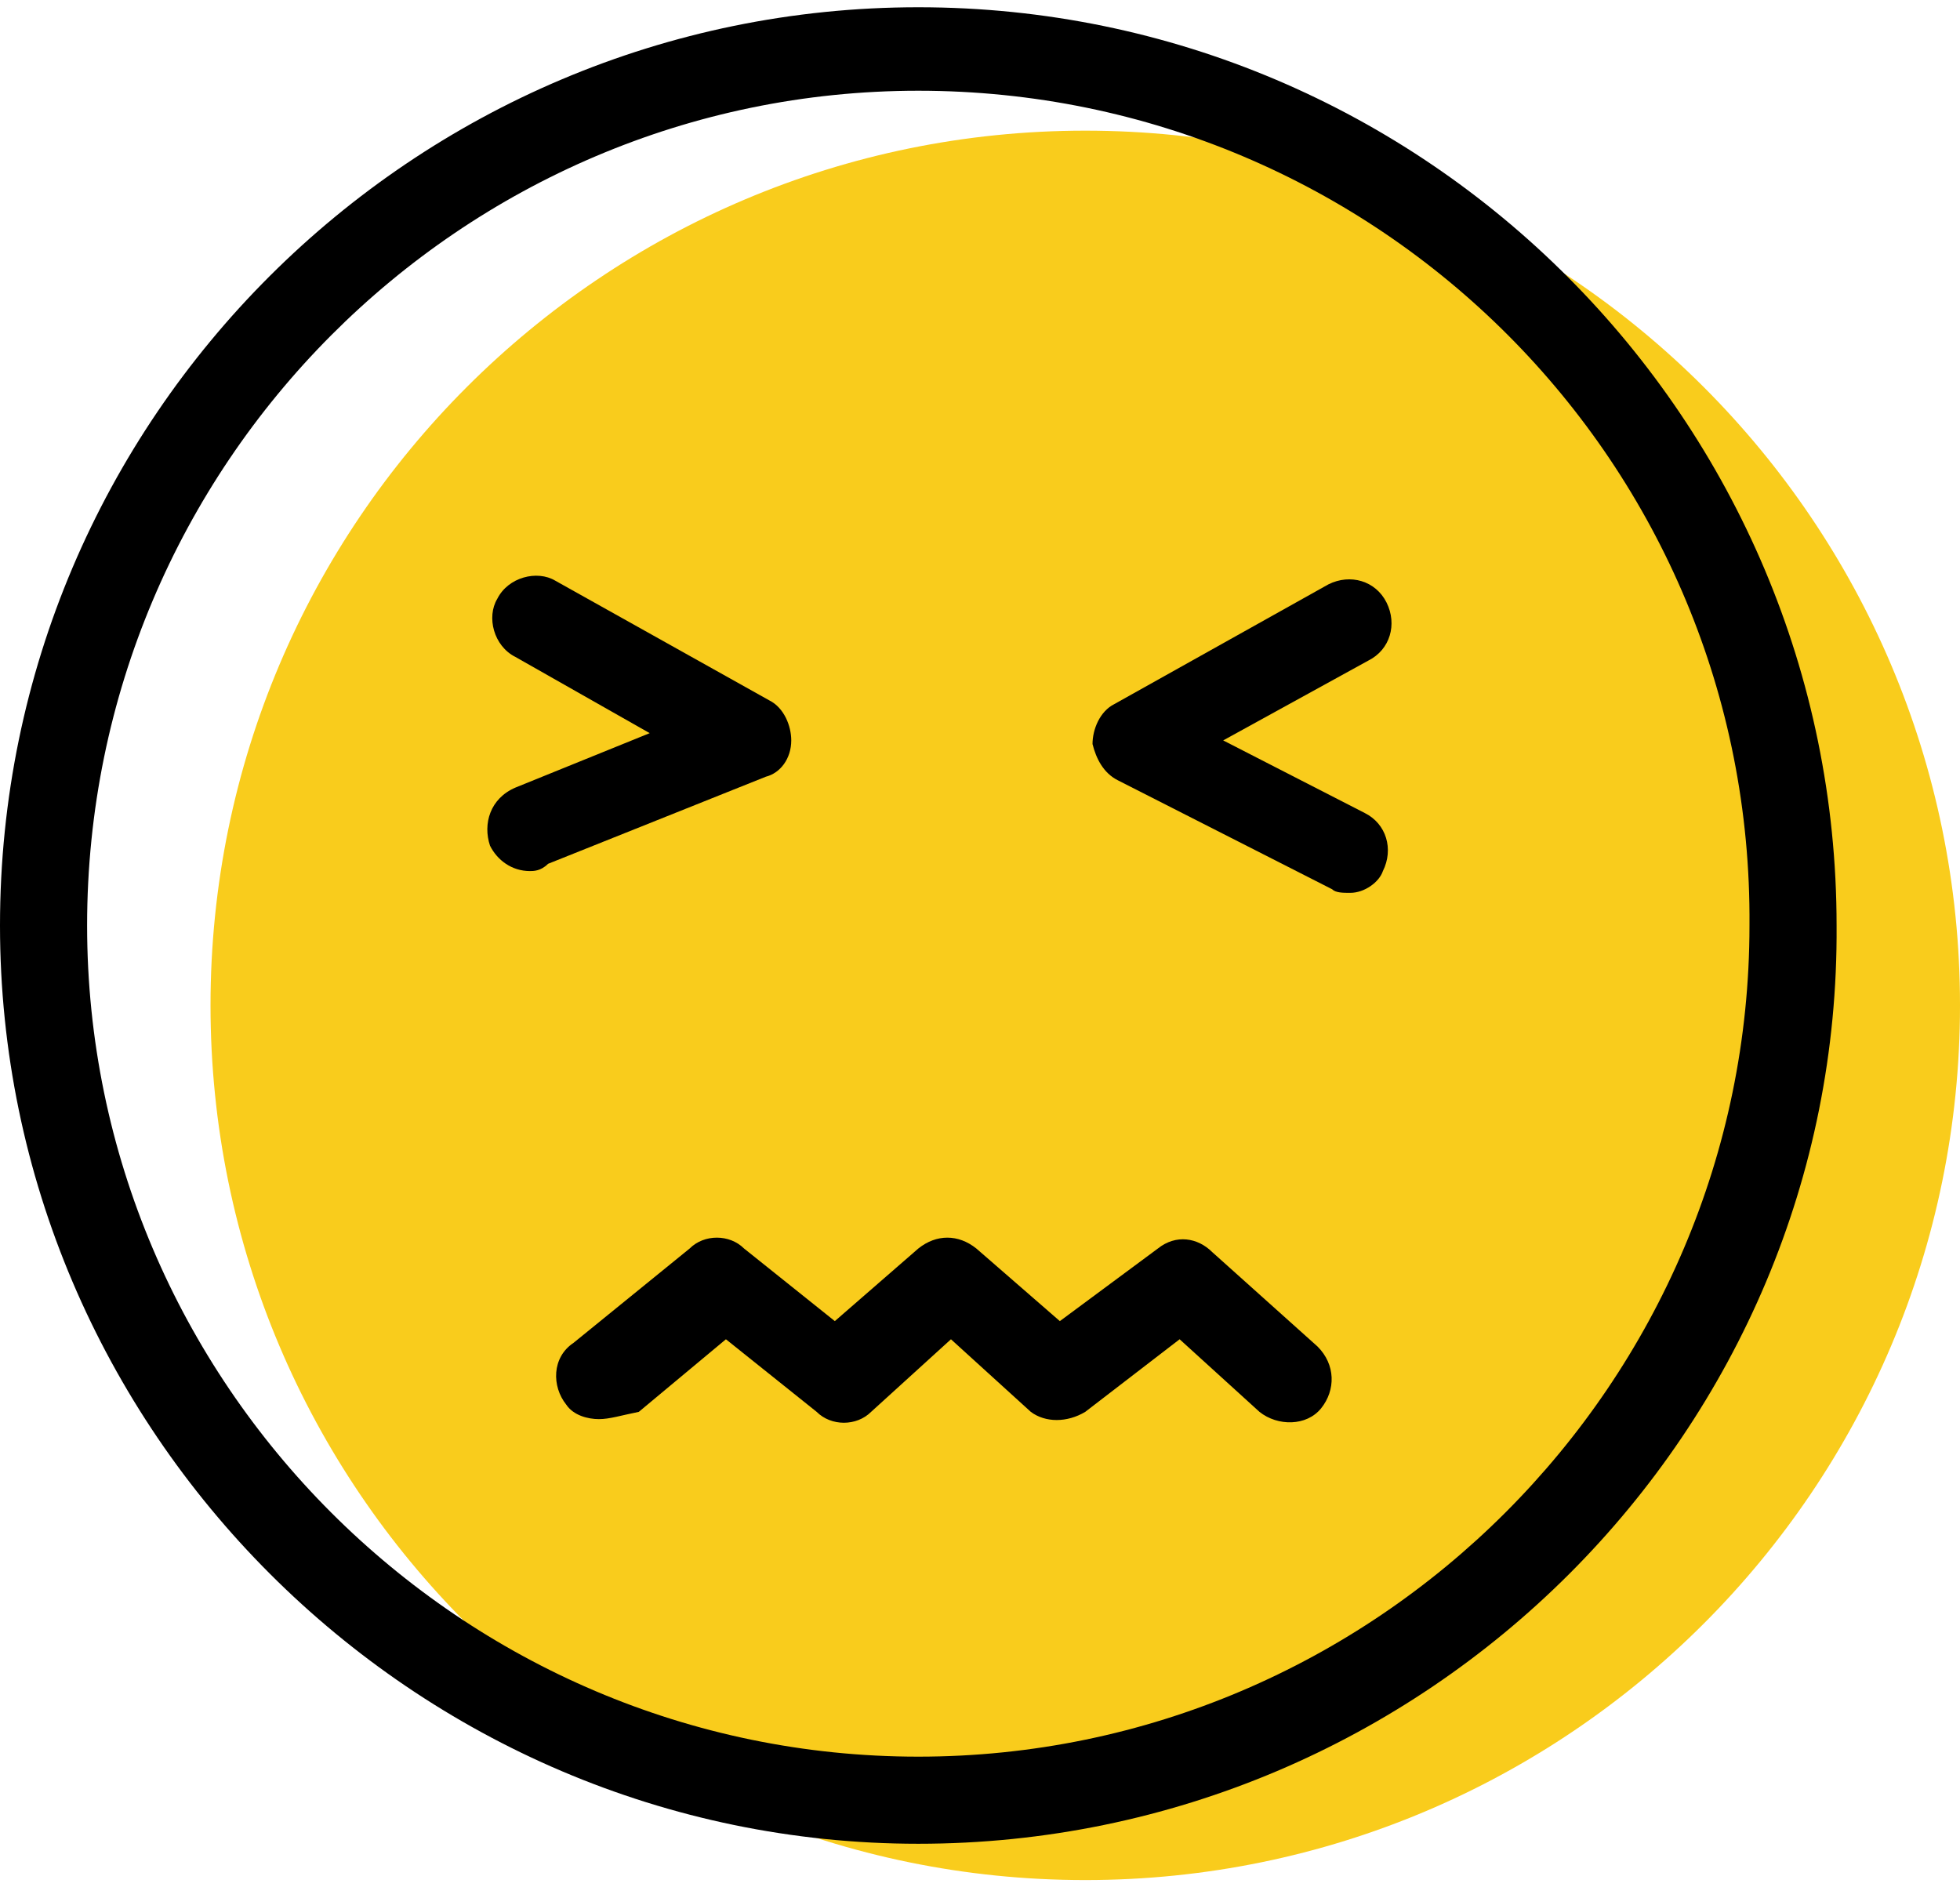
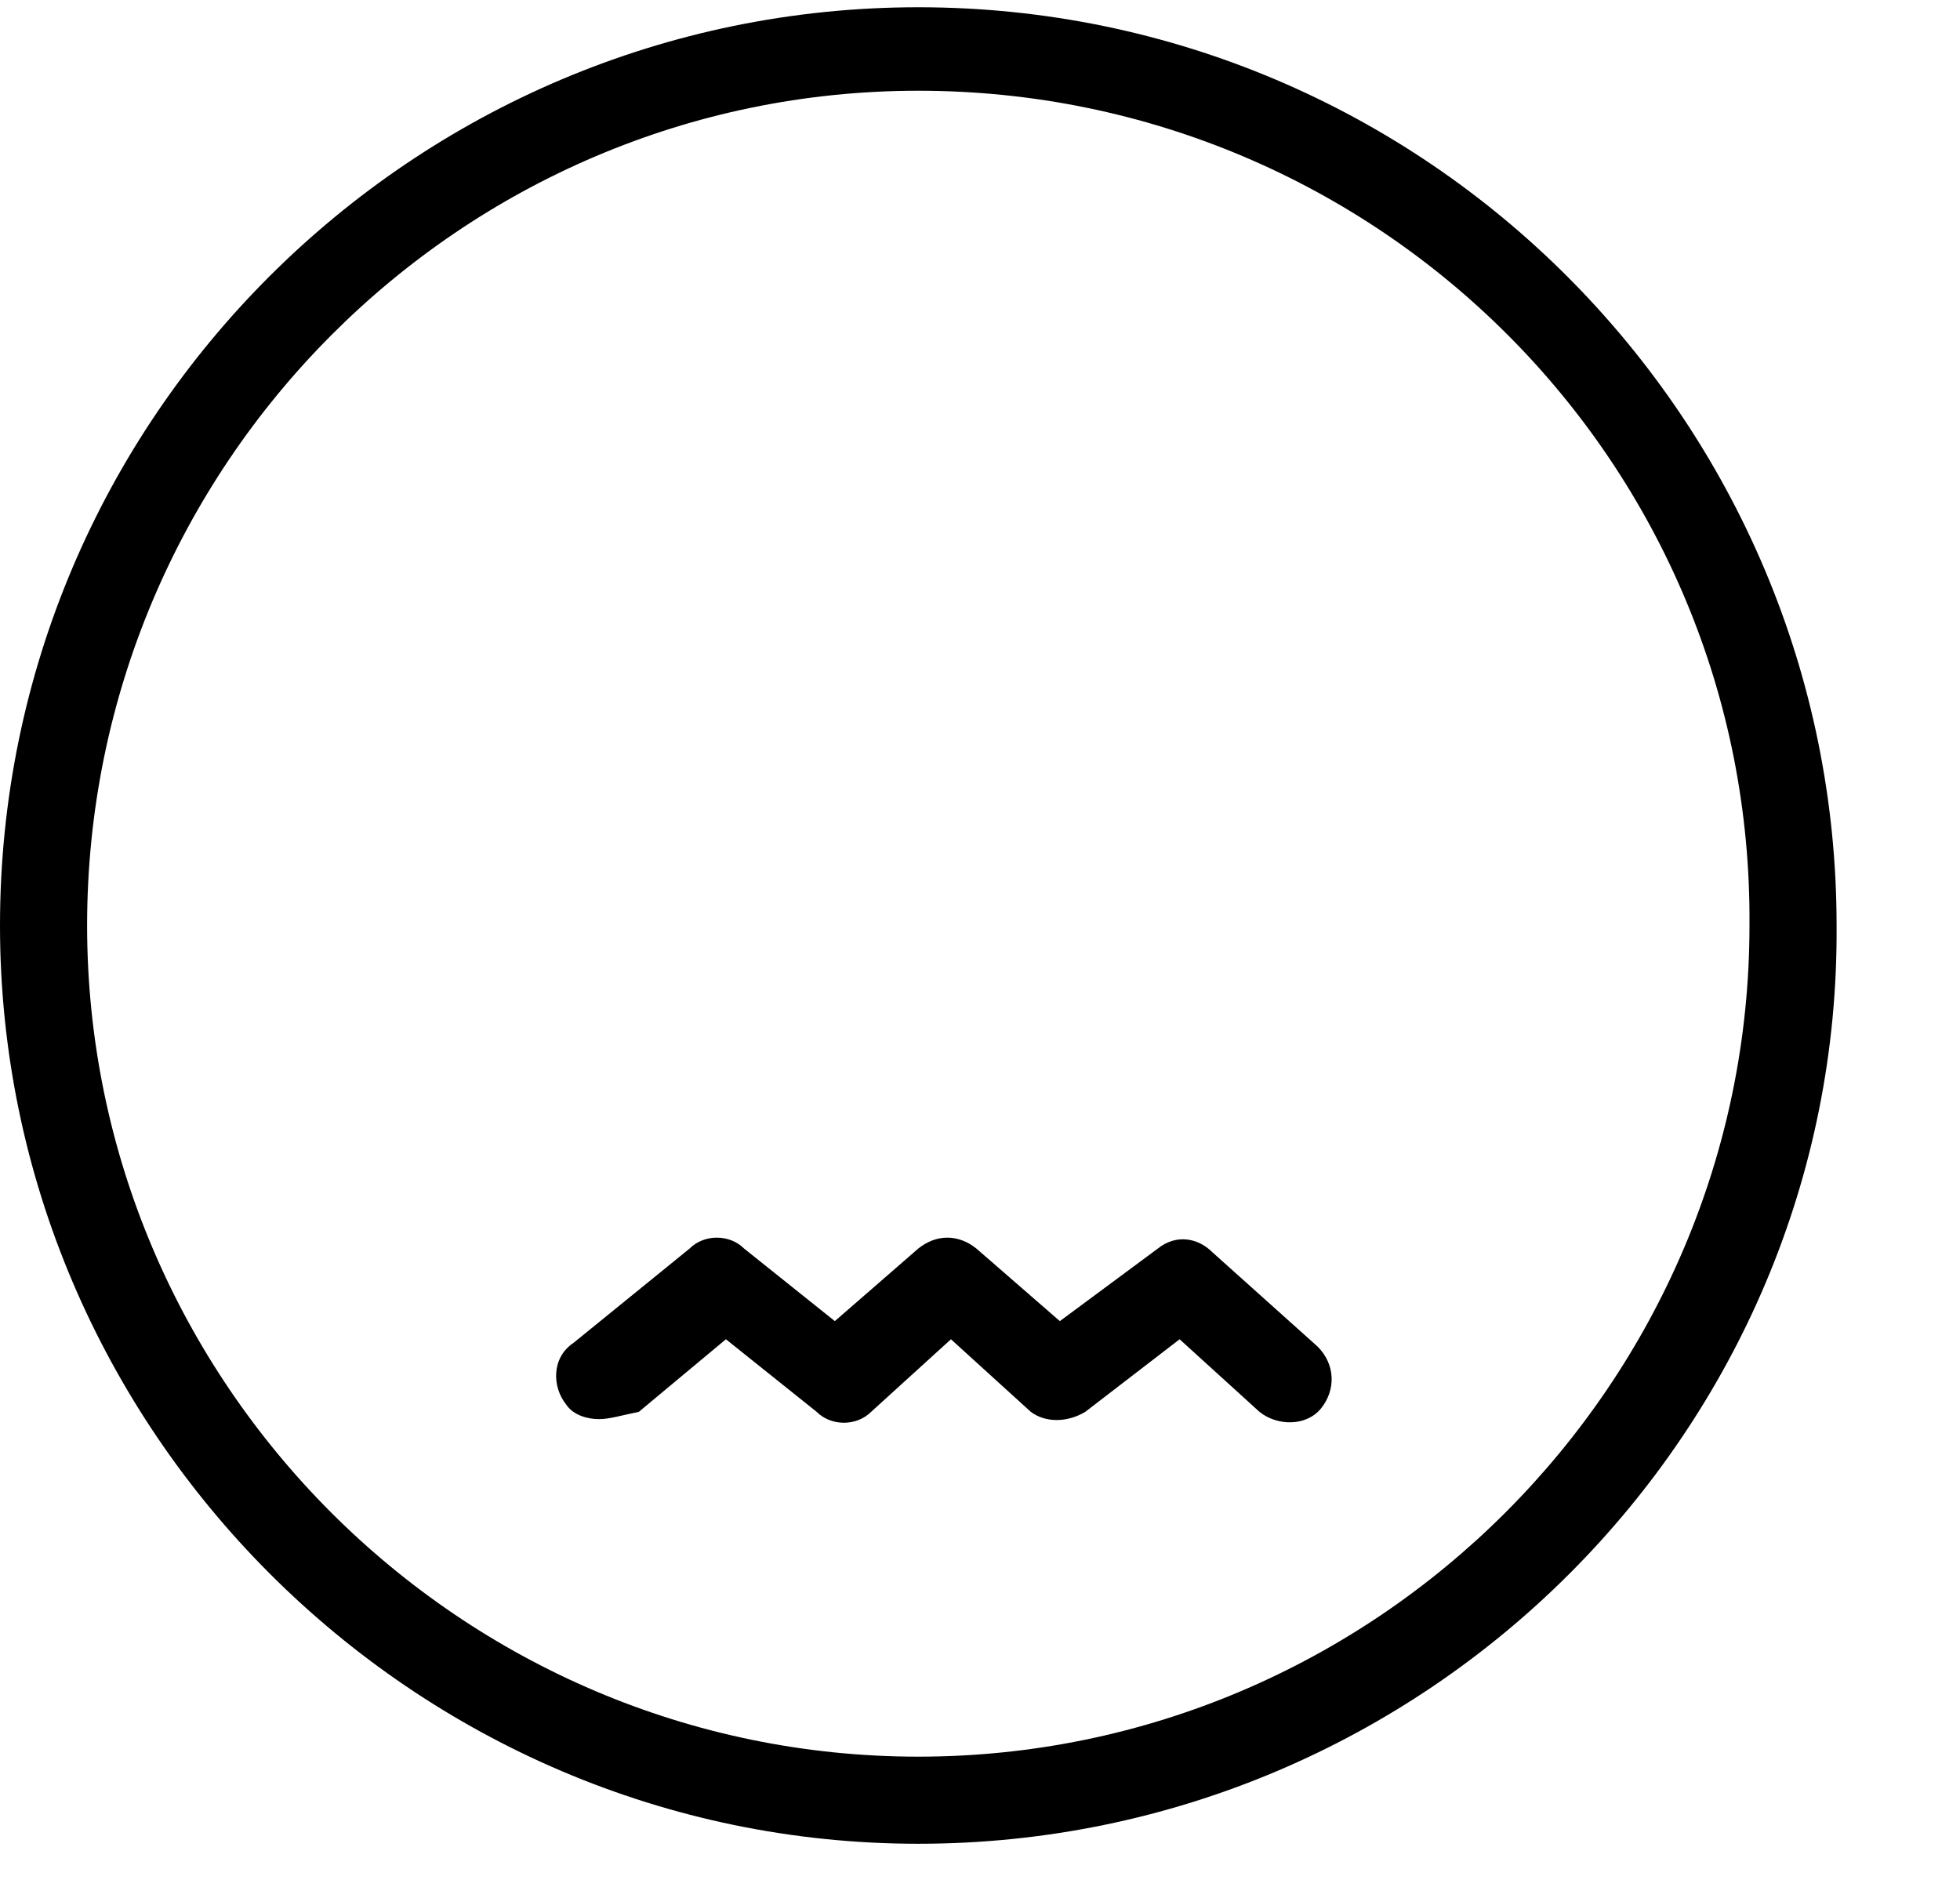
<svg xmlns="http://www.w3.org/2000/svg" version="1.1" id="Layer_1" x="0px" y="0px" width="54px" height="52px" viewBox="0 0 54 52" style="enable-background:new 0 0 54 52;" xml:space="preserve">
  <style type="text/css">
	.st0{fill:#F9CC1C;}
</style>
  <g>
-     <path class="st0" d="M54,27.7c0,13.3-10.8,24.1-24.1,24.1c-13.3,0-24.1-10.8-24.1-24.1c0-13.3,10.8-24.1,24.1-24.1   C43.2,3.6,54,14.4,54,27.7L54,27.7z M54,27.7" />
    <g>
-       <path d="M14.6,24c-0.5,0-0.9-0.3-1.1-0.7c-0.2-0.6,0-1.3,0.7-1.6l3.7-1.5l-3.7-2.1c-0.6-0.3-0.8-1.1-0.5-1.6    c0.3-0.6,1.1-0.8,1.6-0.5l5.9,3.3c0.4,0.2,0.6,0.7,0.6,1.1c0,0.5-0.3,0.9-0.7,1l-6,2.4C14.9,24,14.7,24,14.6,24L14.6,24z M14.6,24    " />
-       <path d="M37.2,24.6c-0.2,0-0.4,0-0.5-0.1l-5.9-3c-0.4-0.2-0.6-0.6-0.7-1c0-0.4,0.2-0.9,0.6-1.1l5.9-3.3c0.6-0.3,1.3-0.1,1.6,0.5    c0.3,0.6,0.1,1.3-0.5,1.6l-4,2.2l3.9,2c0.6,0.3,0.8,1,0.5,1.6C38,24.3,37.6,24.6,37.2,24.6L37.2,24.6z M37.2,24.6" />
      <path d="M16.5,39.1c-0.3,0-0.7-0.1-0.9-0.4c-0.4-0.5-0.4-1.3,0.2-1.7l3.2-2.6c0.4-0.4,1.1-0.4,1.5,0l2.5,2l2.3-2    c0.5-0.4,1.1-0.4,1.6,0l2.3,2l2.7-2c0.5-0.4,1.1-0.3,1.5,0.1l2.9,2.6c0.5,0.5,0.5,1.2,0.1,1.7c-0.4,0.5-1.2,0.5-1.7,0.1l-2.2-2    l-2.6,2c-0.5,0.3-1.1,0.3-1.5,0l-2.2-2l-2.2,2c-0.4,0.4-1.1,0.4-1.5,0l-2.5-2l-2.4,2C17.1,39,16.8,39.1,16.5,39.1L16.5,39.1z     M16.5,39.1" />
      <path d="M25.3,50.8C11.4,50.8,0,39.4,0,25.5c0-14,11.4-25.3,25.3-25.3c14,0,25.3,11.4,25.3,25.3C50.7,39.4,39.3,50.8,25.3,50.8    L25.3,50.8z M25.3,2.5C12.7,2.5,2.4,12.8,2.4,25.5c0,12.6,10.3,22.9,22.9,22.9c12.6,0,22.9-10.3,22.9-22.9    C48.3,12.8,38,2.5,25.3,2.5L25.3,2.5z M25.3,2.5" />
    </g>
  </g>
</svg>